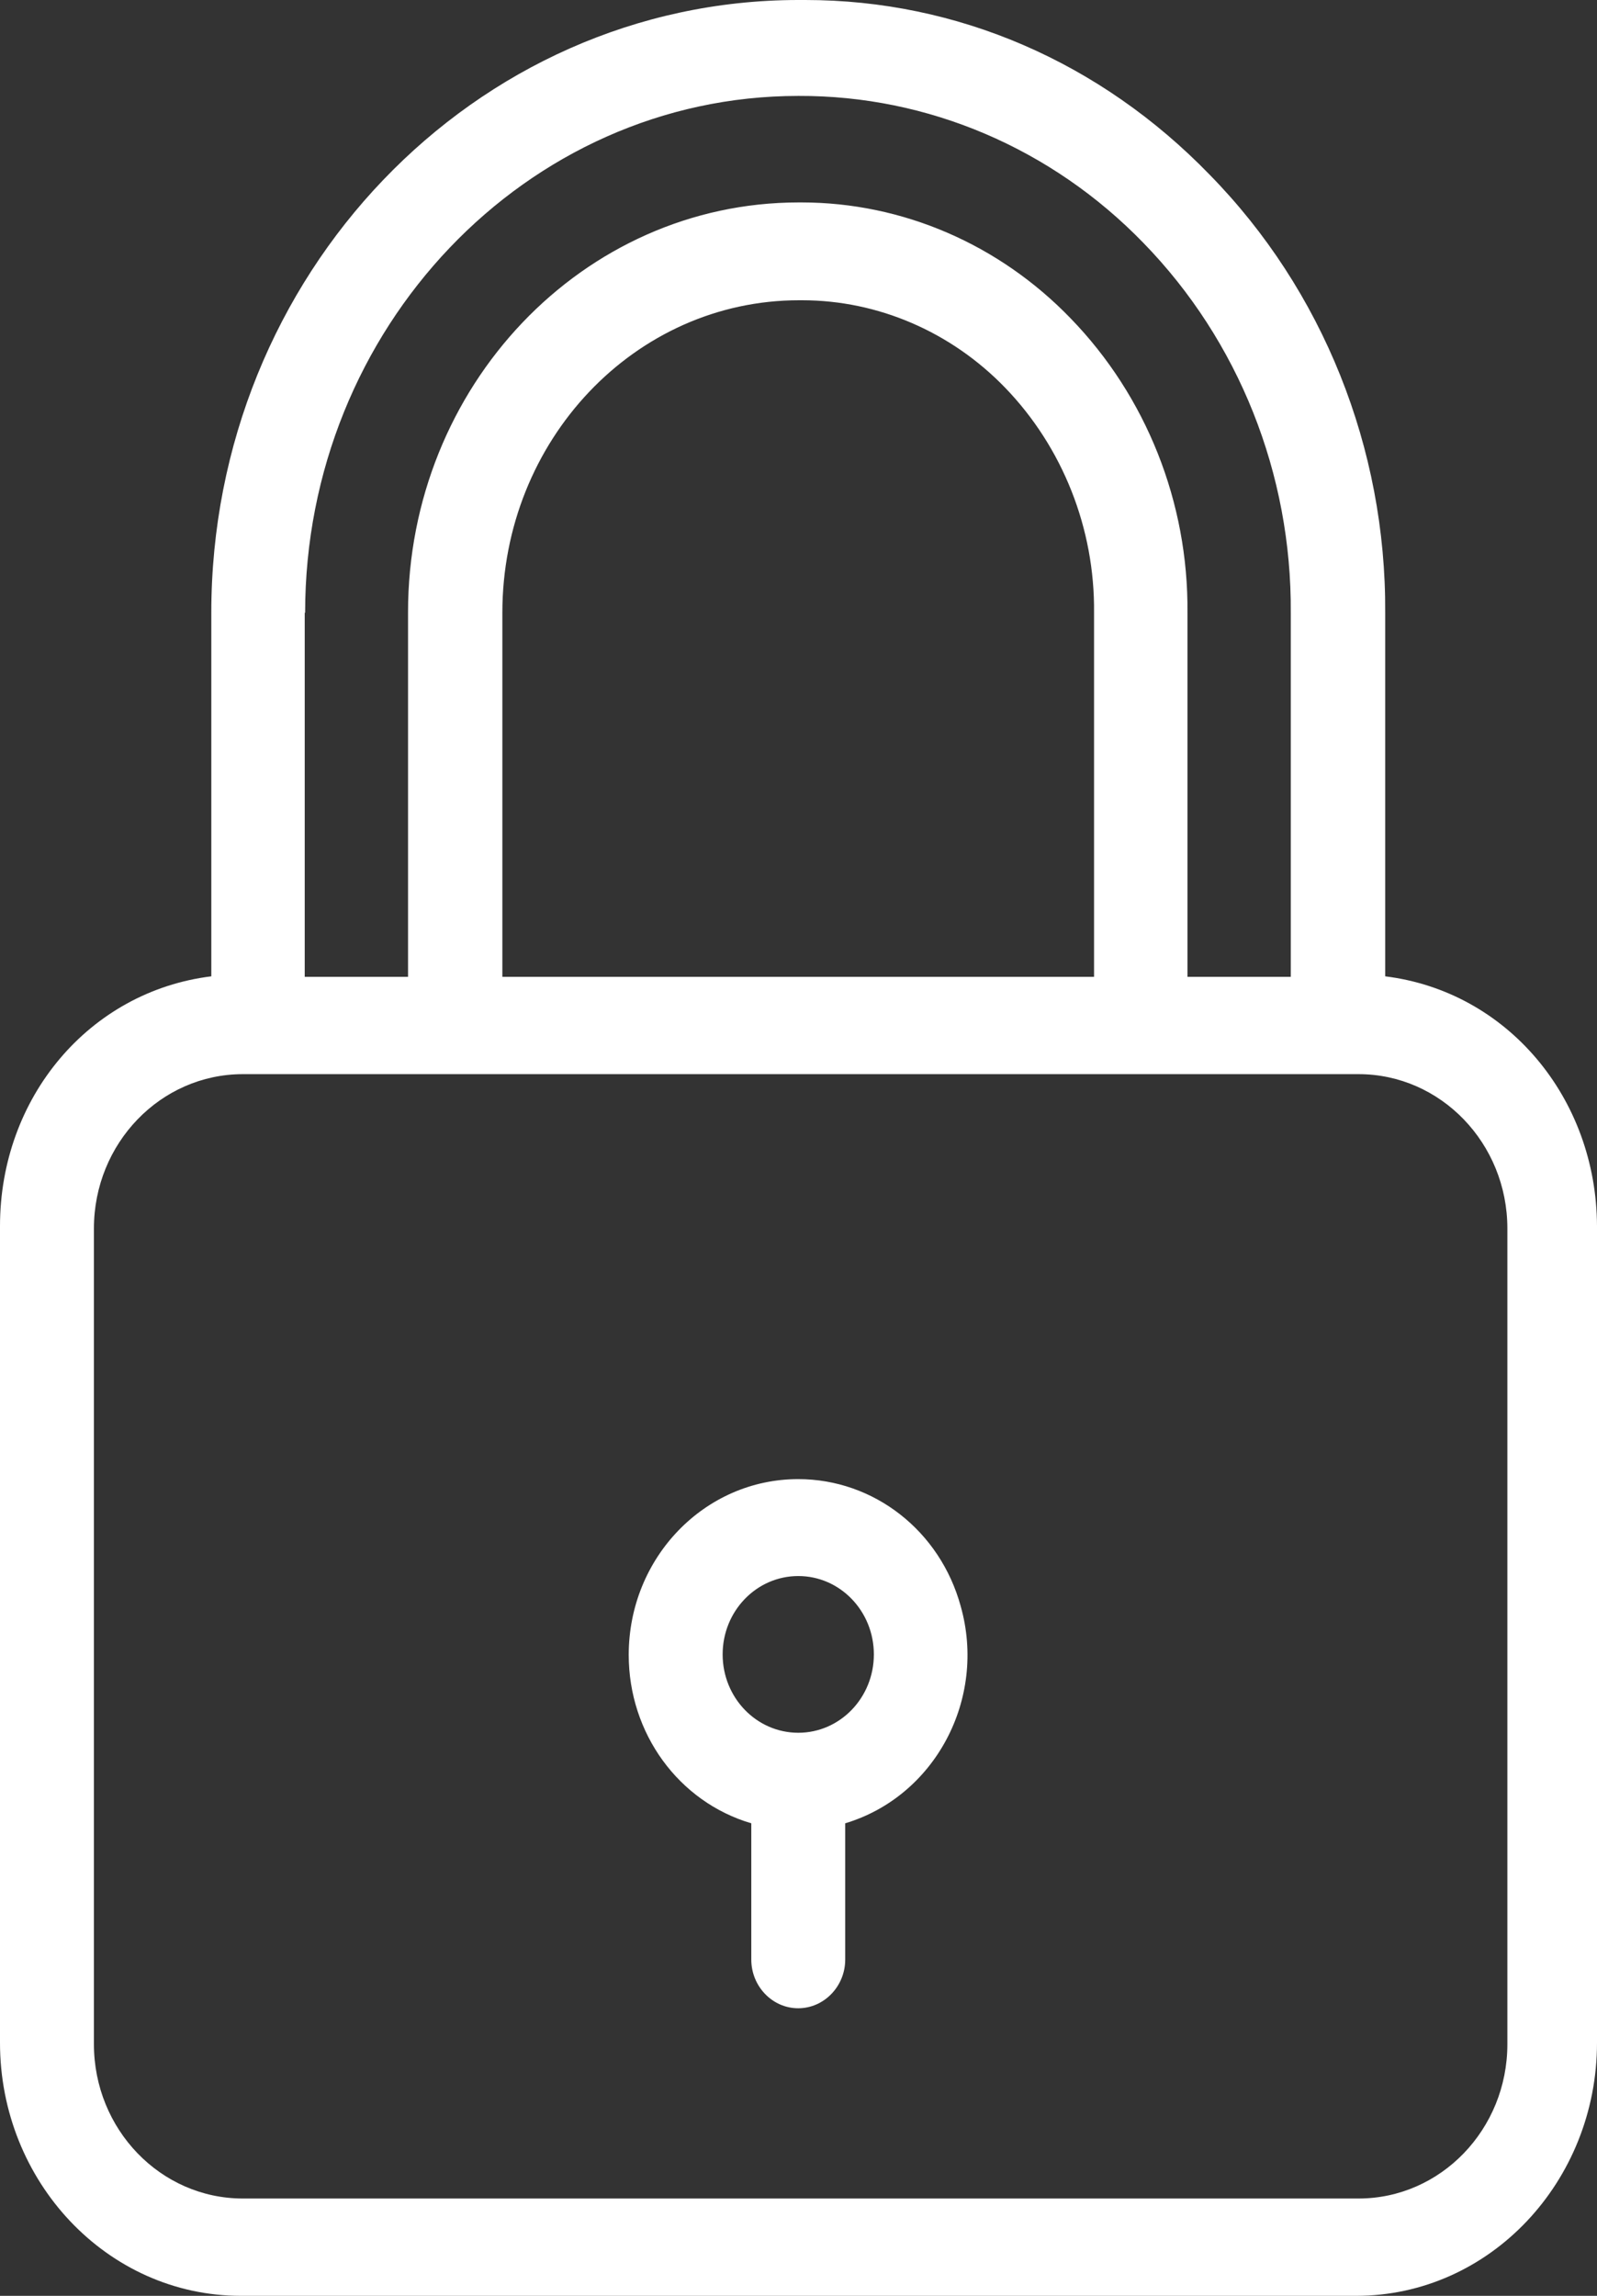
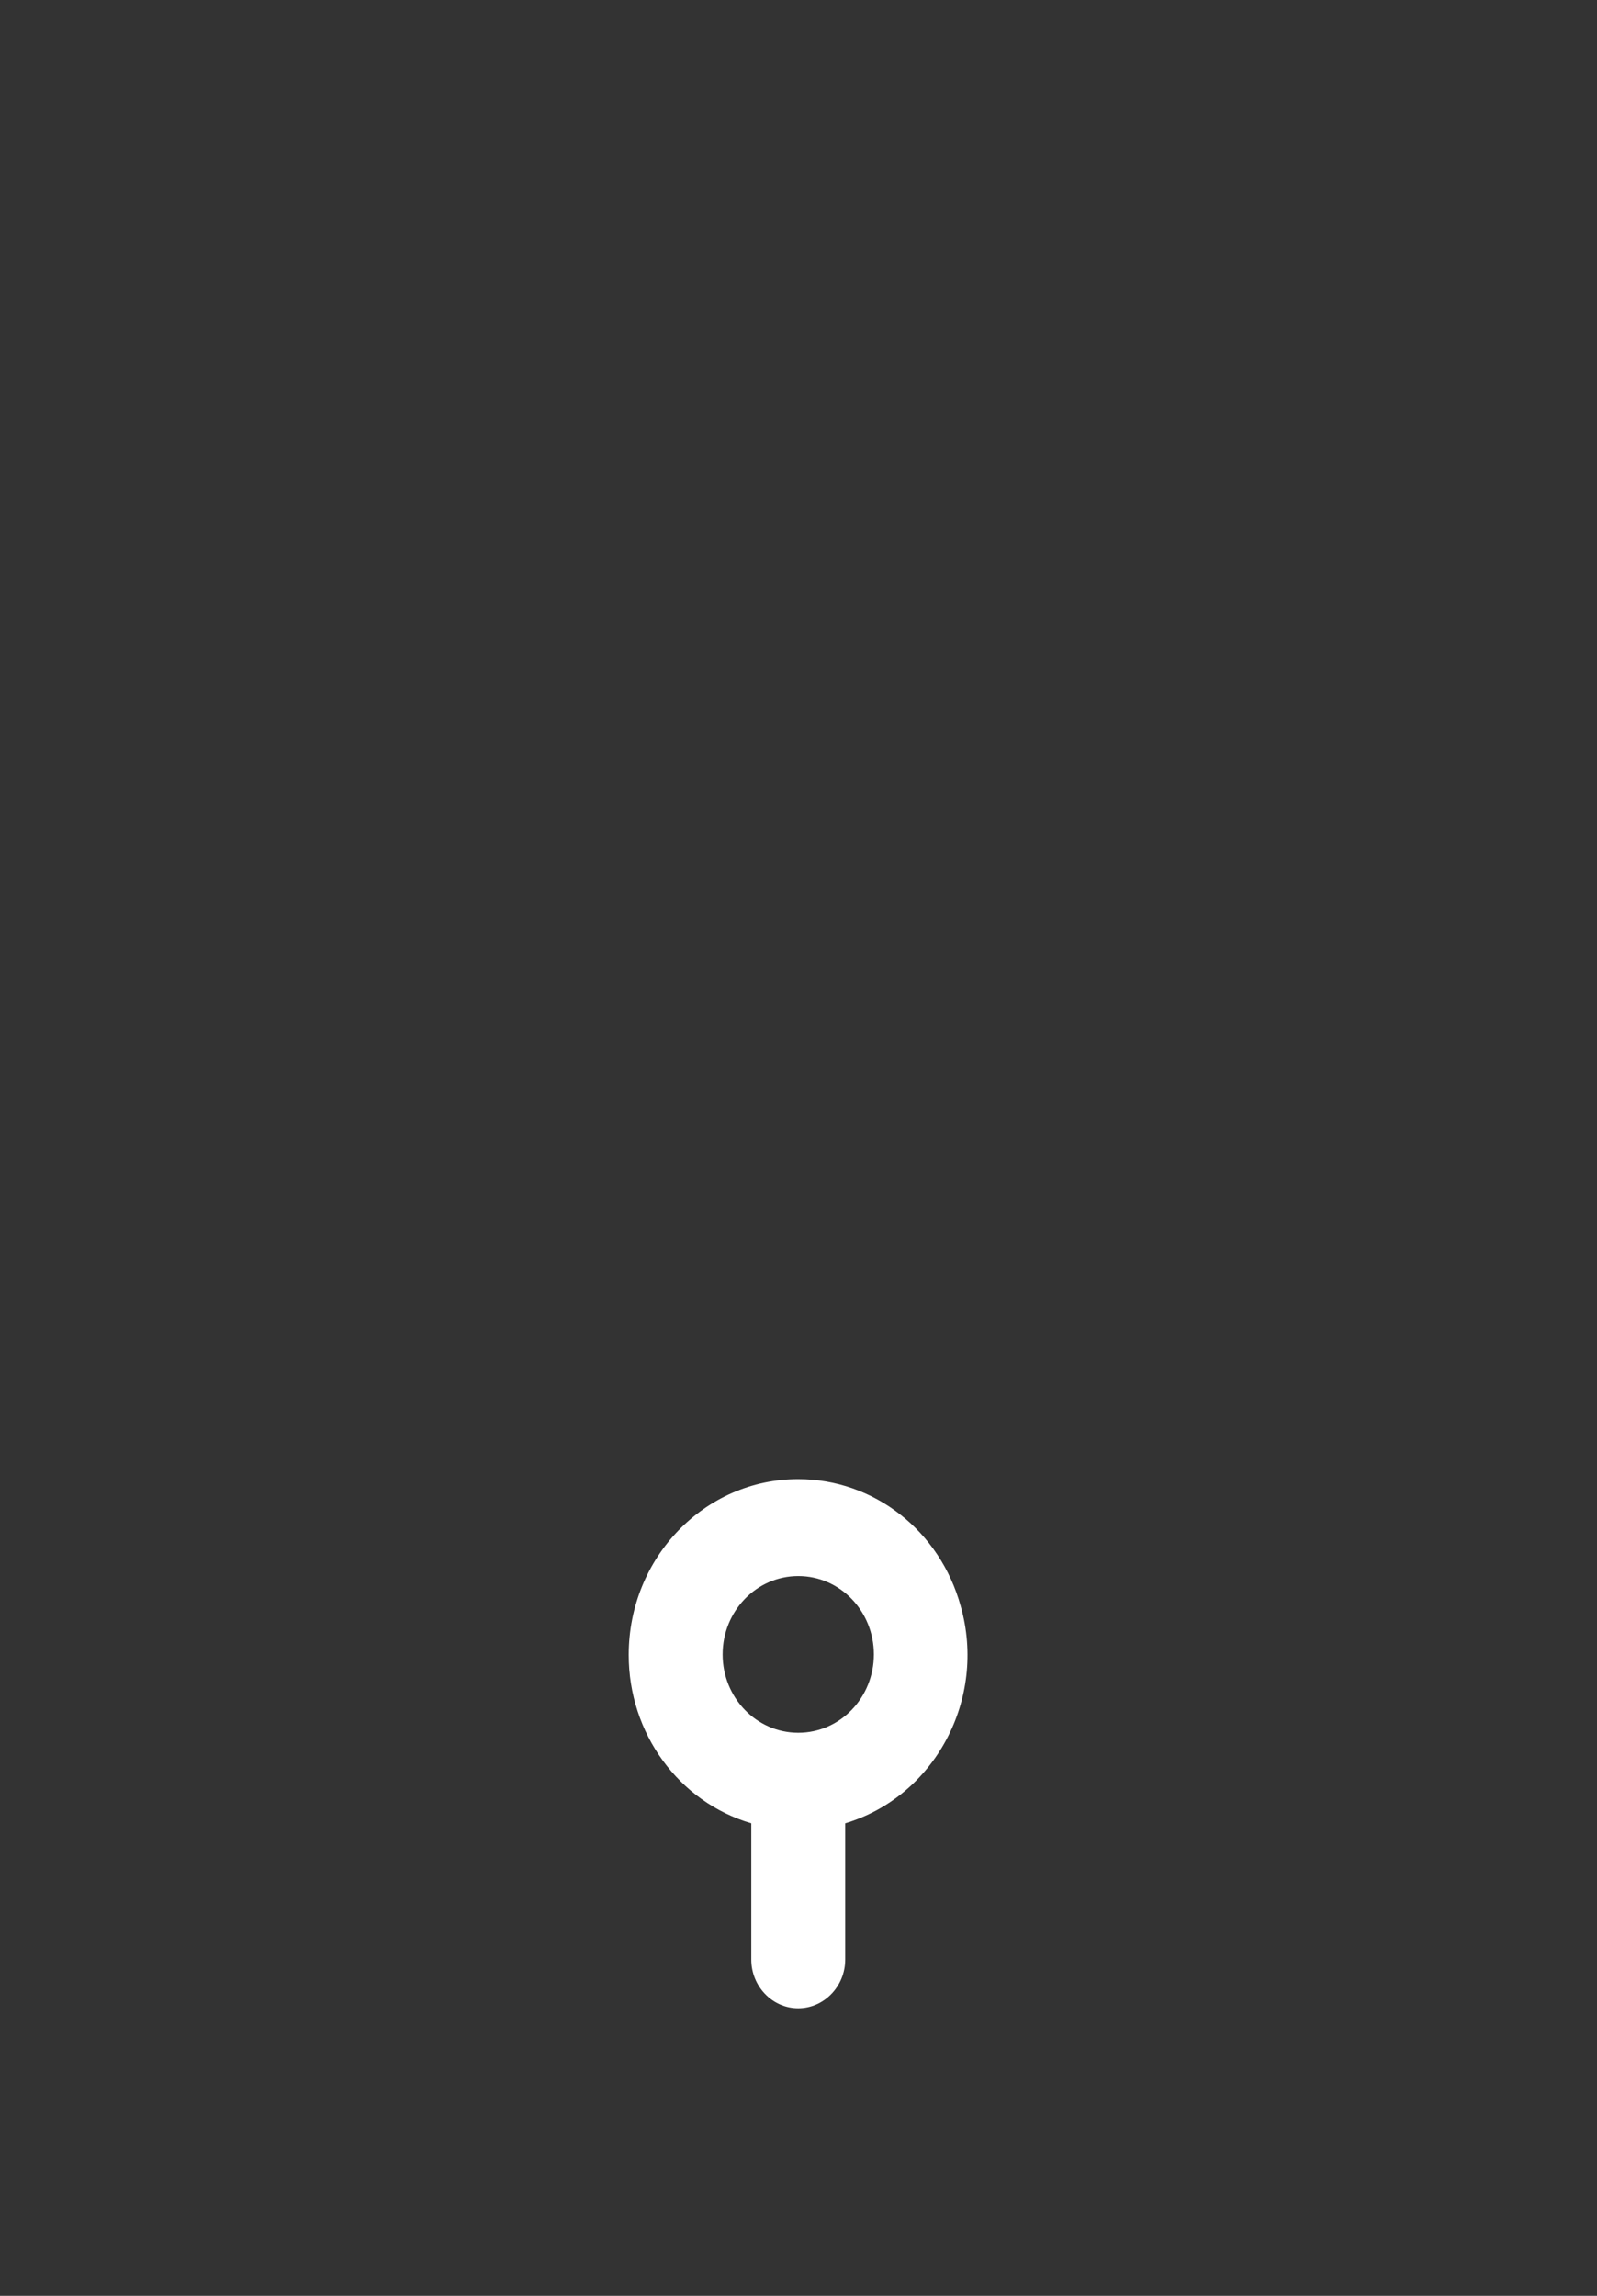
<svg xmlns="http://www.w3.org/2000/svg" width="16" height="23" viewBox="0 0 16 23" fill="none">
  <rect x="0" y="0" width="16" height="23" fill="#333333" stroke="none" />
-   <path fill-rule="evenodd" clip-rule="evenodd" d="M13.878 6.139V9.781C15.101 9.932 15.995 11 16 12.283V20.465C16 21.854 14.927 23 13.587 23H2.413C1.073 23 0 21.854 0 20.465V12.283C0 10.995 0.894 9.932 2.117 9.781V6.139C2.117 2.755 4.752 0.005 7.993 0H8.068C9.588 0 11.023 0.619 12.119 1.75C13.253 2.906 13.888 4.491 13.878 6.139ZM3.057 6.139H3.053V9.786H4.088V6.134C4.088 3.872 5.838 2.028 8.002 2.028H8.03C9.042 2.028 10.011 2.448 10.726 3.189C11.483 3.969 11.907 5.032 11.897 6.139V9.786H12.932V6.139C12.942 4.749 12.41 3.413 11.455 2.433C10.538 1.487 9.296 0.956 8.002 0.961H7.997C5.273 0.961 3.057 3.291 3.057 6.139ZM10.961 6.139V9.786H5.033V6.139C5.033 4.413 6.36 3.008 8.006 3.008H8.035C8.797 3.008 9.531 3.325 10.072 3.886C10.646 4.481 10.97 5.295 10.961 6.139ZM13.611 22.025C14.434 22.025 15.102 21.332 15.102 20.479V12.307C15.102 11.454 14.434 10.761 13.611 10.761H2.433C1.609 10.761 0.941 11.454 0.941 12.307V20.479C0.941 21.332 1.609 22.025 2.433 22.025H13.611Z" fill="white" />
  <path fill-rule="evenodd" clip-rule="evenodd" d="M7.997 14.818C8.755 14.818 9.418 15.335 9.625 16.091C9.888 17.022 9.366 17.997 8.468 18.266V19.631C8.468 19.899 8.256 20.119 7.997 20.119C7.738 20.119 7.527 19.899 7.527 19.631V18.266C6.798 18.051 6.299 17.364 6.299 16.579C6.299 15.603 7.061 14.818 7.997 14.818ZM7.24 16.574C7.24 17.008 7.579 17.359 7.998 17.359C8.416 17.359 8.755 17.008 8.755 16.574C8.755 16.14 8.416 15.789 7.998 15.789C7.579 15.789 7.24 16.14 7.24 16.574Z" fill="white" />
</svg>